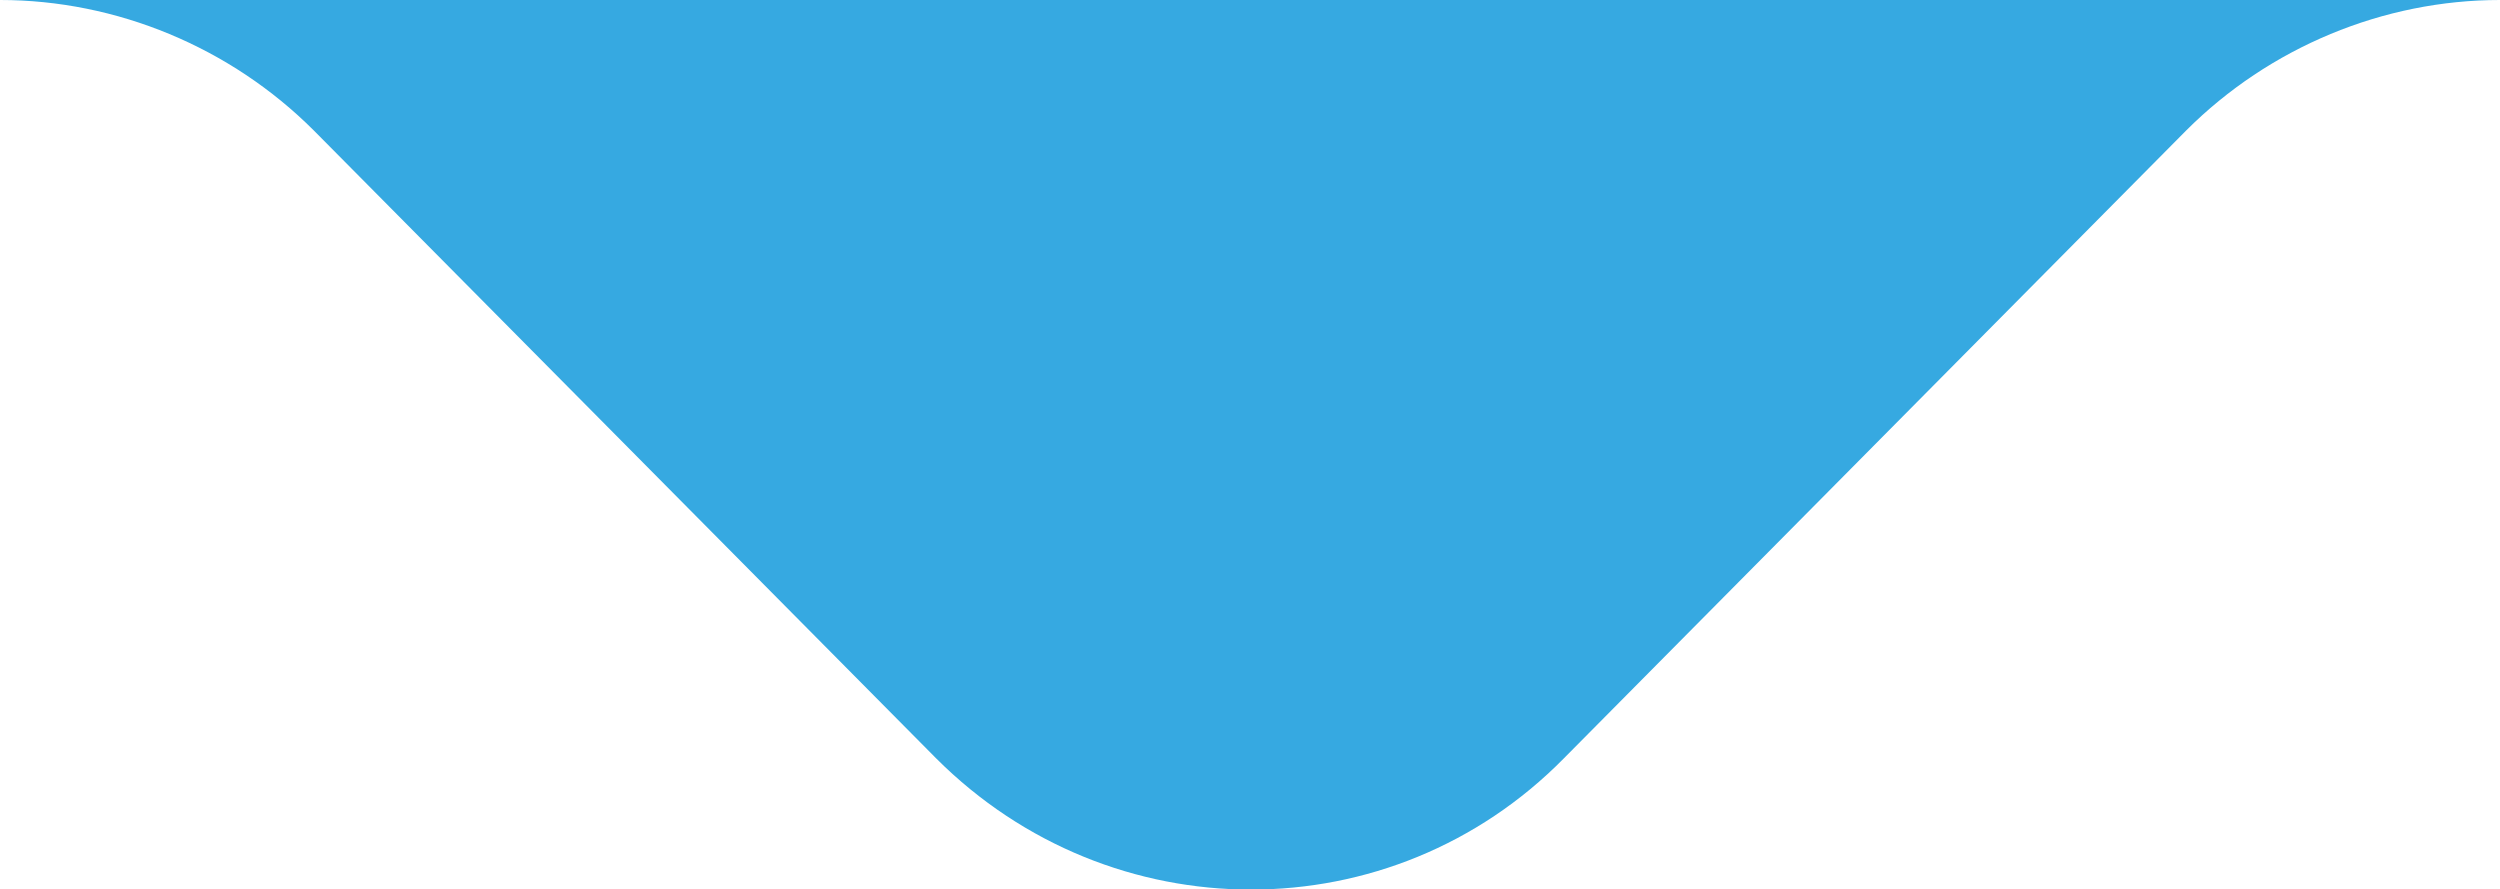
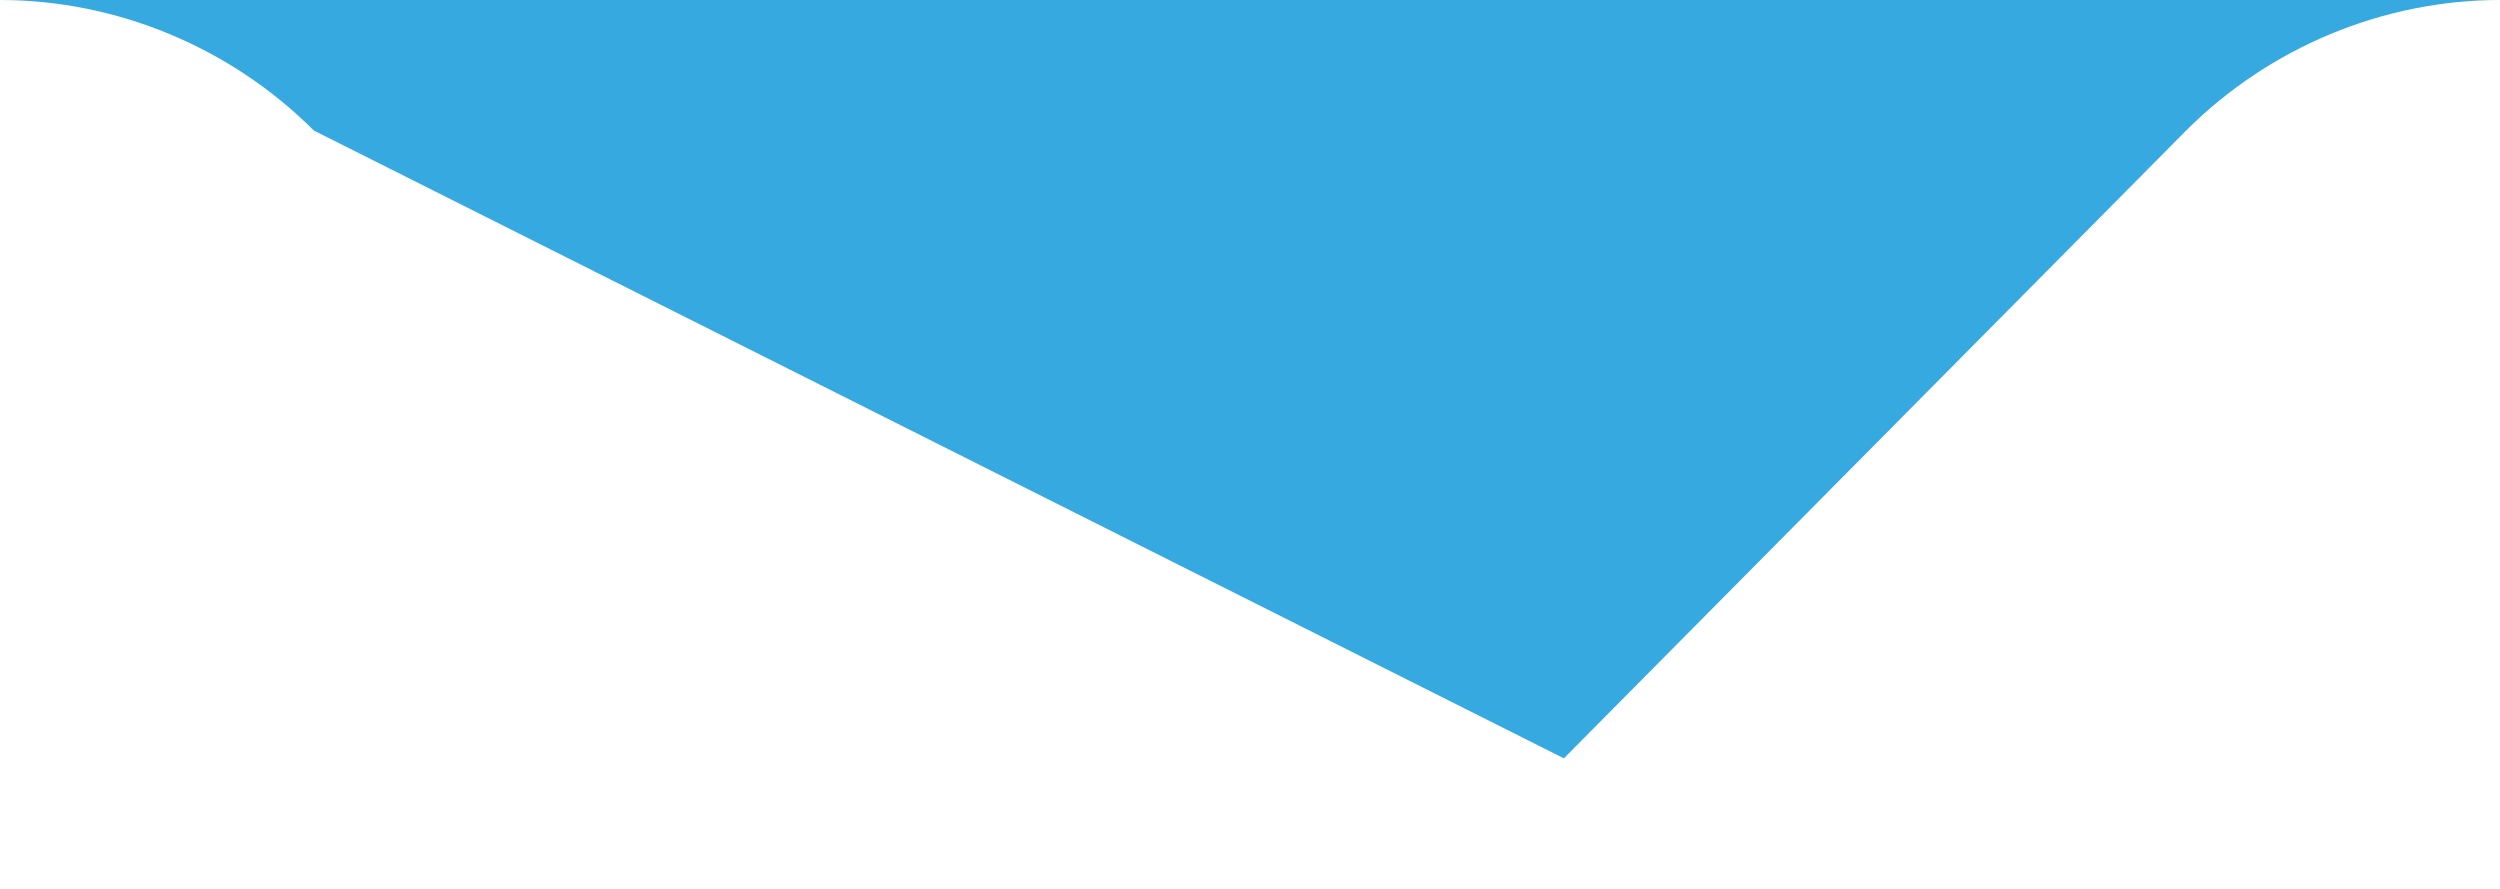
<svg xmlns="http://www.w3.org/2000/svg" id="Calque_1" data-name="Calque 1" viewBox="0 0 90 32.02">
  <defs>
    <style> .cls-1 { fill: #36a9e1; } </style>
  </defs>
-   <path class="cls-1" d="M90,0c-4.2,0-8.3,1.7-11.3,4.7l-22.4,22.6c-6.2,6.3-16.3,6.3-22.6,0L11.3,4.7C8.3,1.7,4.2,0,0,0h90Z" />
+   <path class="cls-1" d="M90,0c-4.2,0-8.3,1.7-11.3,4.7l-22.4,22.6L11.3,4.7C8.3,1.7,4.2,0,0,0h90Z" />
</svg>